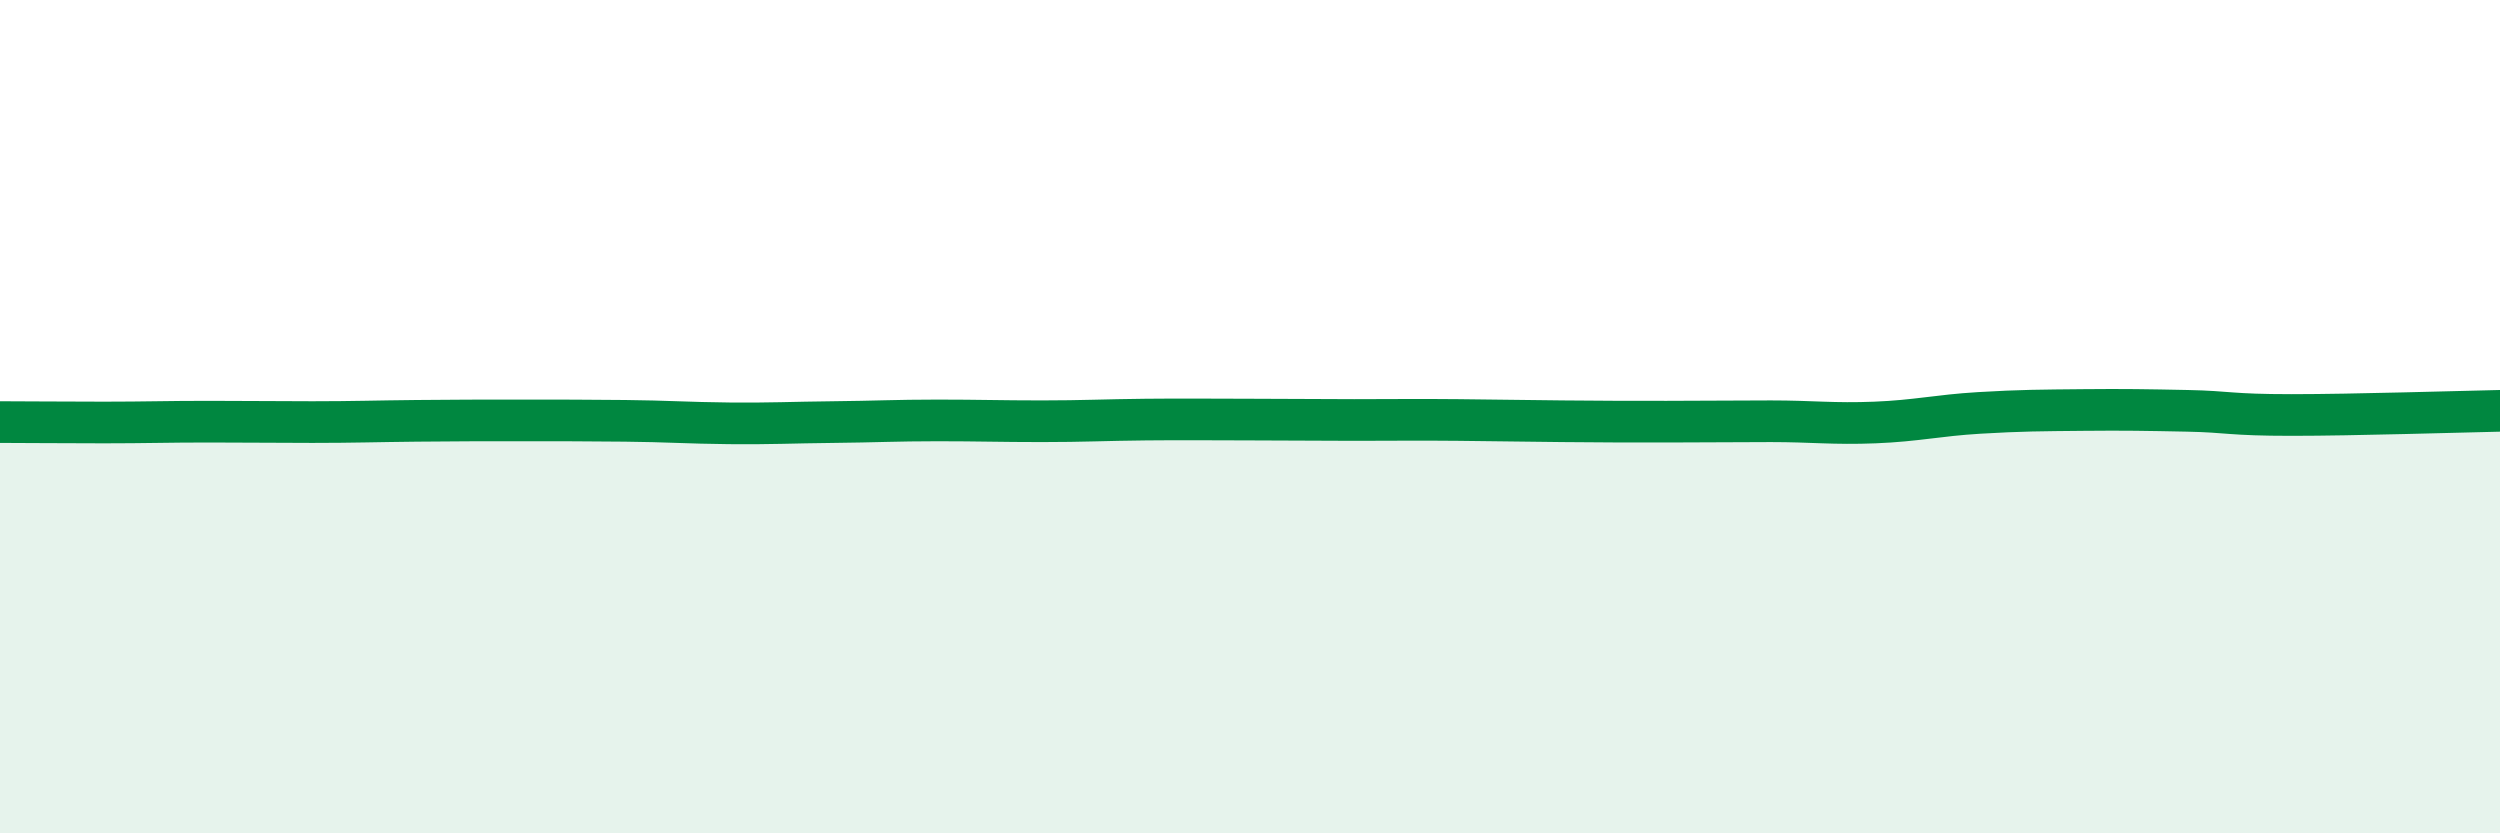
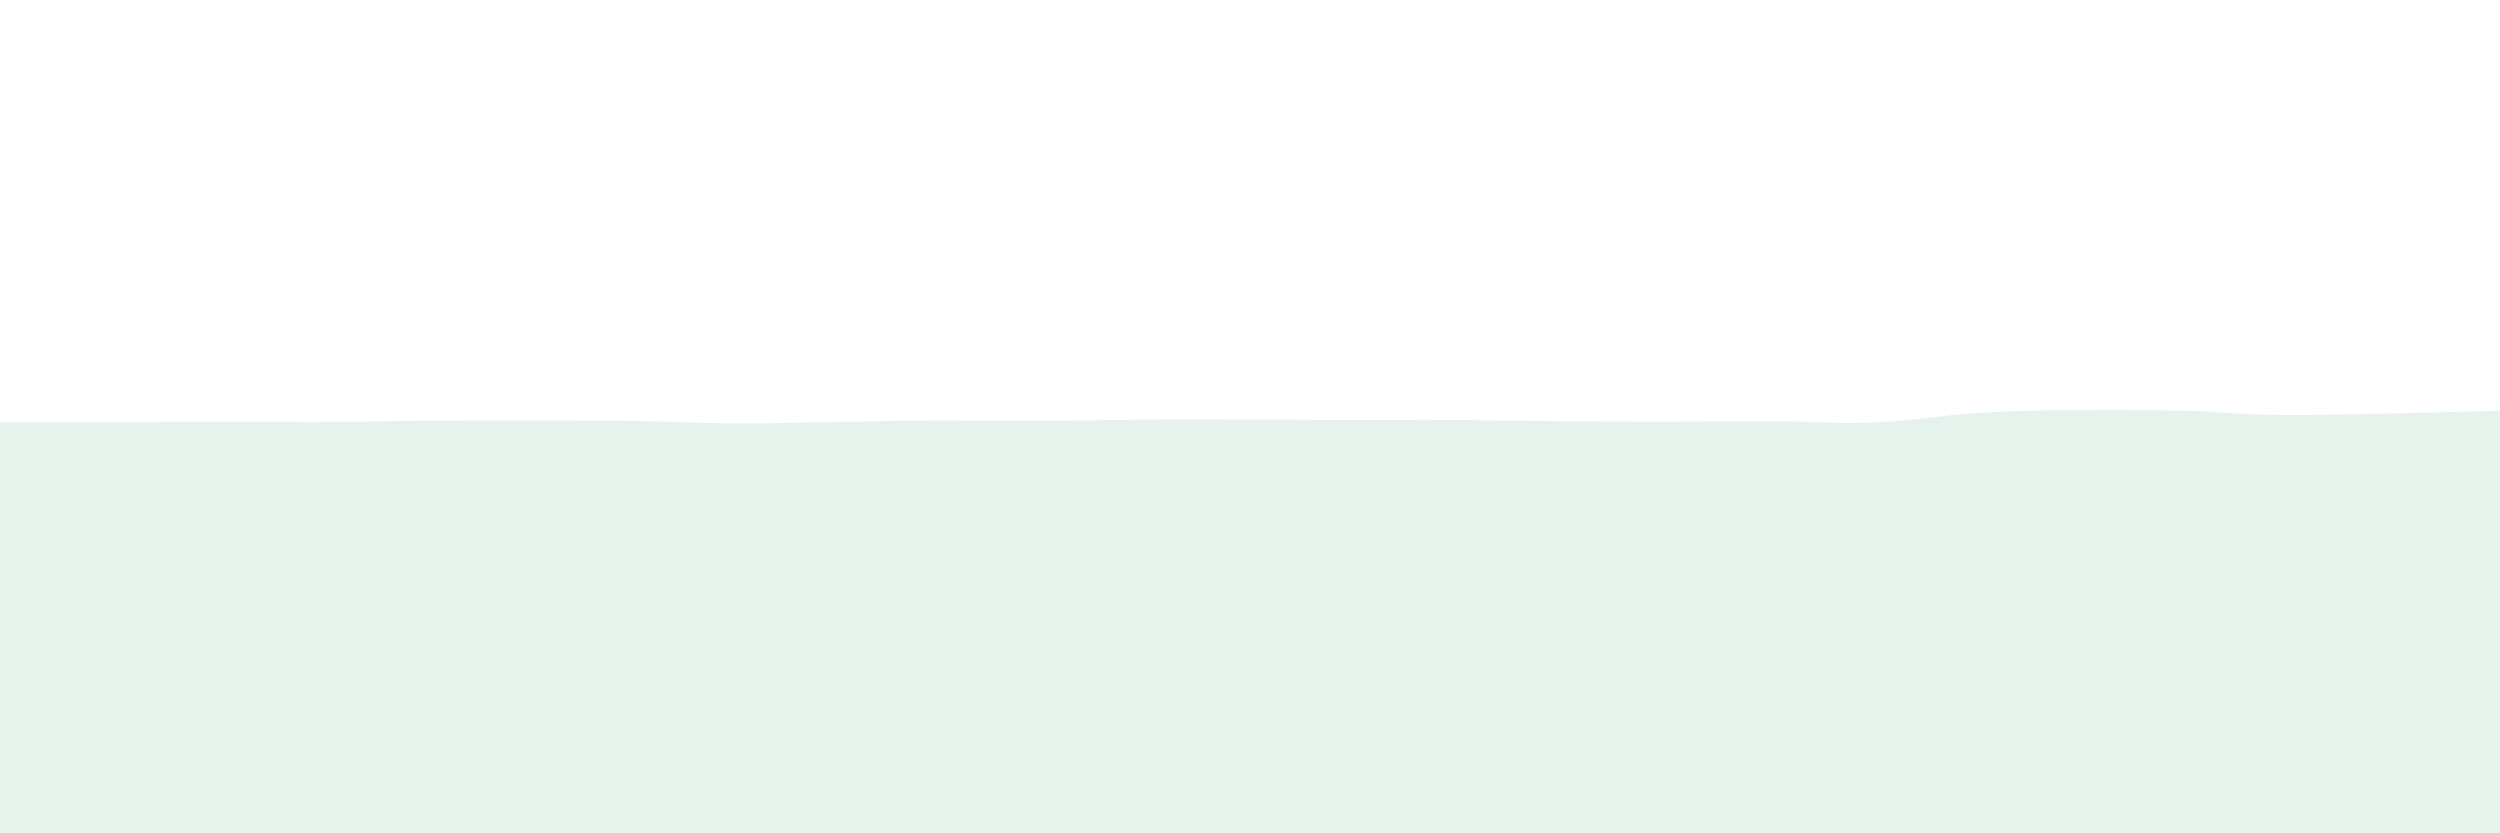
<svg xmlns="http://www.w3.org/2000/svg" width="60" height="20" viewBox="0 0 60 20">
-   <path d="M 0,10.13 C 0.5,10.13 1.5,10.14 2.5,10.14 C 3.5,10.14 4,10.12 5,10.12 C 6,10.12 6.5,10.13 7.5,10.13 C 8.5,10.13 9,10.11 10,10.1 C 11,10.09 11.5,10.09 12.5,10.09 C 13.5,10.09 14,10.09 15,10.1 C 16,10.11 16.5,10.15 17.5,10.16 C 18.5,10.17 19,10.14 20,10.13 C 21,10.12 21.5,10.09 22.5,10.09 C 23.5,10.09 24,10.11 25,10.11 C 26,10.11 26.5,10.08 27.5,10.07 C 28.5,10.06 29,10.07 30,10.07 C 31,10.07 31.5,10.08 32.5,10.08 C 33.5,10.08 34,10.07 35,10.08 C 36,10.09 36.5,10.1 37.5,10.11 C 38.5,10.12 39,10.12 40,10.12 C 41,10.12 41.5,10.11 42.5,10.11 C 43.5,10.11 44,10.18 45,10.14 C 46,10.1 46.5,9.97 47.5,9.91 C 48.5,9.85 49,9.85 50,9.84 C 51,9.83 51.5,9.84 52.5,9.86 C 53.5,9.88 53.5,9.96 55,9.96 C 56.5,9.96 59,9.88 60,9.86L60 20L0 20Z" fill="#008740" opacity="0.1" stroke-linecap="round" stroke-linejoin="round" />
-   <path d="M 0,10.13 C 0.5,10.13 1.5,10.14 2.5,10.14 C 3.5,10.14 4,10.12 5,10.12 C 6,10.12 6.5,10.13 7.5,10.13 C 8.5,10.13 9,10.11 10,10.1 C 11,10.09 11.5,10.09 12.5,10.09 C 13.5,10.09 14,10.09 15,10.1 C 16,10.11 16.5,10.15 17.5,10.16 C 18.5,10.17 19,10.14 20,10.13 C 21,10.12 21.5,10.09 22.5,10.09 C 23.5,10.09 24,10.11 25,10.11 C 26,10.11 26.5,10.08 27.5,10.07 C 28.5,10.06 29,10.07 30,10.07 C 31,10.07 31.5,10.08 32.5,10.08 C 33.5,10.08 34,10.07 35,10.08 C 36,10.09 36.5,10.1 37.5,10.11 C 38.5,10.12 39,10.12 40,10.12 C 41,10.12 41.5,10.11 42.5,10.11 C 43.5,10.11 44,10.18 45,10.14 C 46,10.1 46.5,9.97 47.5,9.91 C 48.5,9.85 49,9.85 50,9.84 C 51,9.83 51.5,9.84 52.5,9.86 C 53.5,9.88 53.5,9.96 55,9.96 C 56.5,9.96 59,9.88 60,9.86" stroke="#008740" stroke-width="1" fill="none" stroke-linecap="round" stroke-linejoin="round" />
+   <path d="M 0,10.13 C 0.5,10.13 1.5,10.14 2.5,10.14 C 3.5,10.14 4,10.12 5,10.12 C 6,10.12 6.5,10.13 7.5,10.13 C 8.5,10.13 9,10.11 10,10.1 C 11,10.09 11.5,10.09 12.5,10.09 C 13.5,10.09 14,10.09 15,10.1 C 16,10.11 16.5,10.15 17.5,10.16 C 18.5,10.17 19,10.14 20,10.13 C 21,10.12 21.5,10.09 22.5,10.09 C 26,10.11 26.5,10.08 27.5,10.07 C 28.5,10.06 29,10.07 30,10.07 C 31,10.07 31.5,10.08 32.5,10.08 C 33.5,10.08 34,10.07 35,10.08 C 36,10.09 36.5,10.1 37.5,10.11 C 38.5,10.12 39,10.12 40,10.12 C 41,10.12 41.5,10.11 42.5,10.11 C 43.5,10.11 44,10.18 45,10.14 C 46,10.1 46.5,9.97 47.5,9.91 C 48.5,9.85 49,9.85 50,9.84 C 51,9.83 51.5,9.84 52.5,9.86 C 53.5,9.88 53.5,9.96 55,9.96 C 56.5,9.96 59,9.88 60,9.86L60 20L0 20Z" fill="#008740" opacity="0.1" stroke-linecap="round" stroke-linejoin="round" />
</svg>